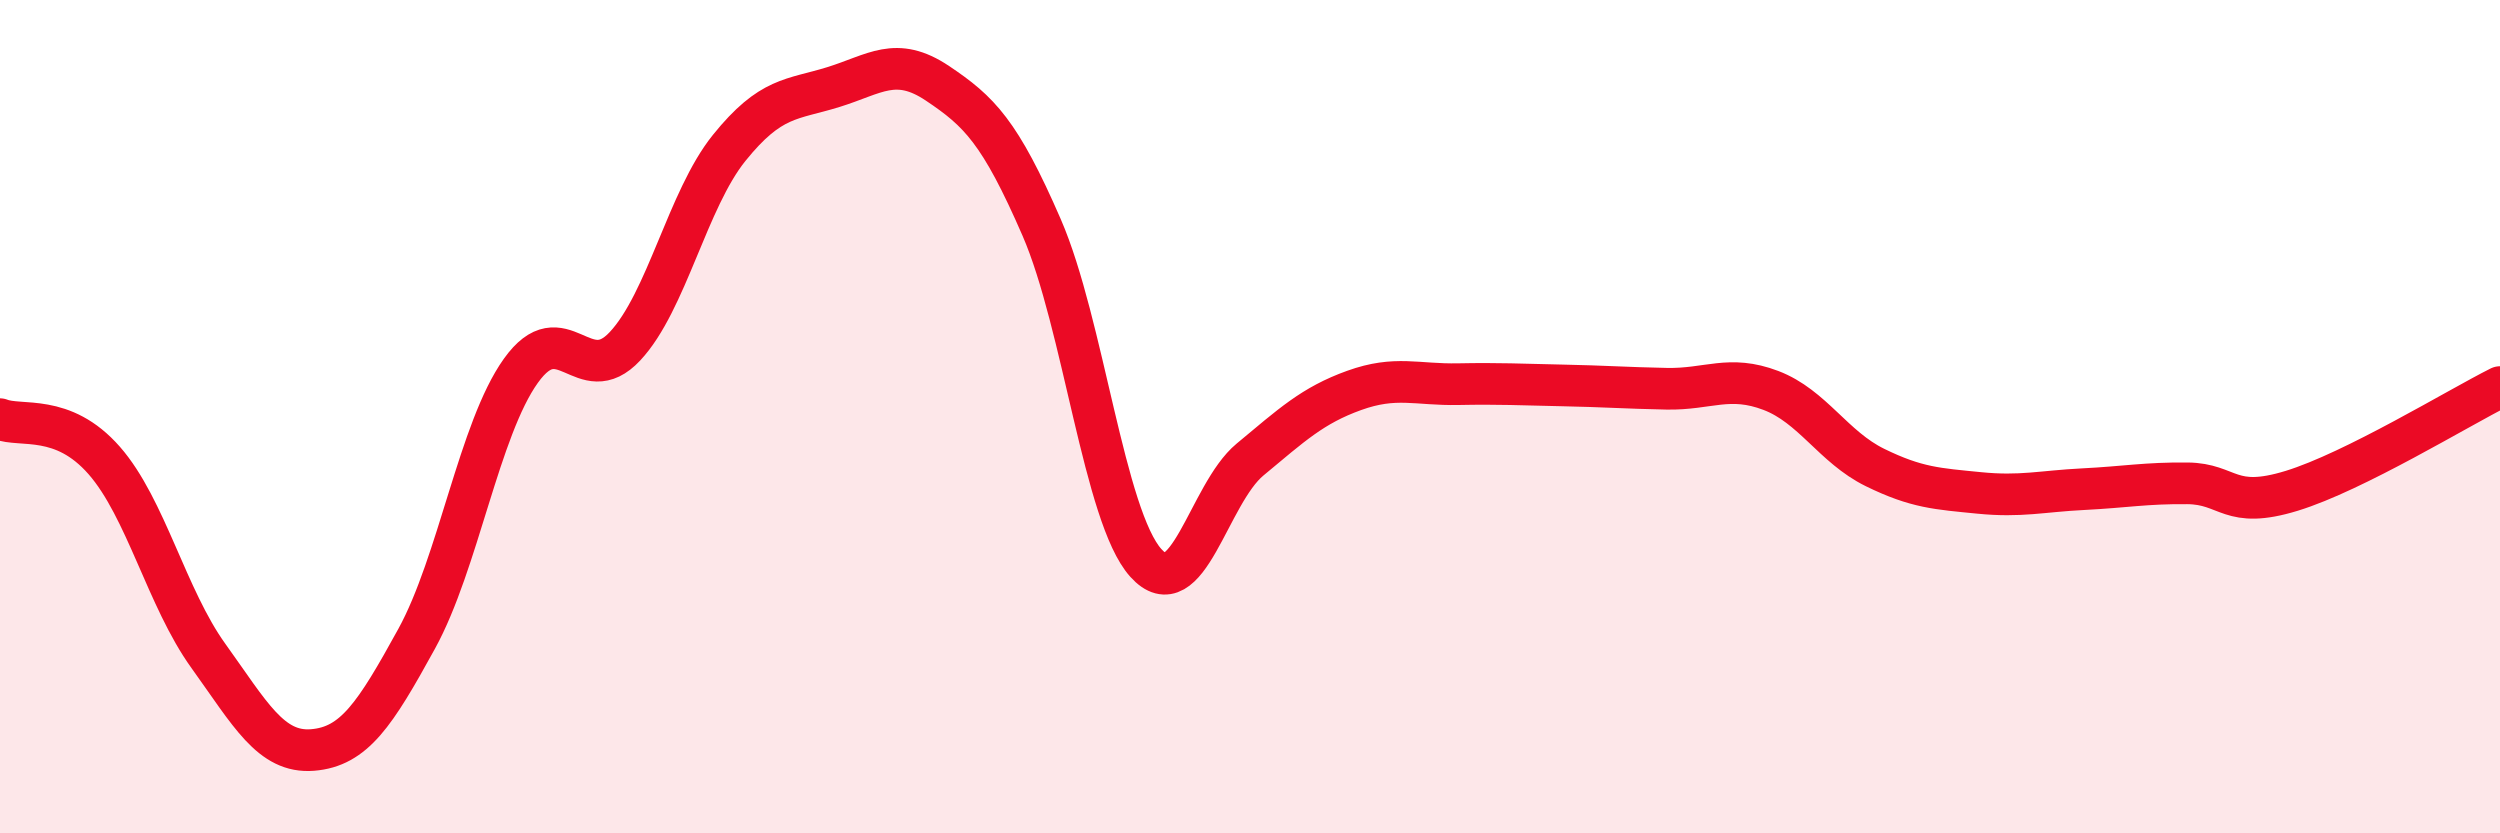
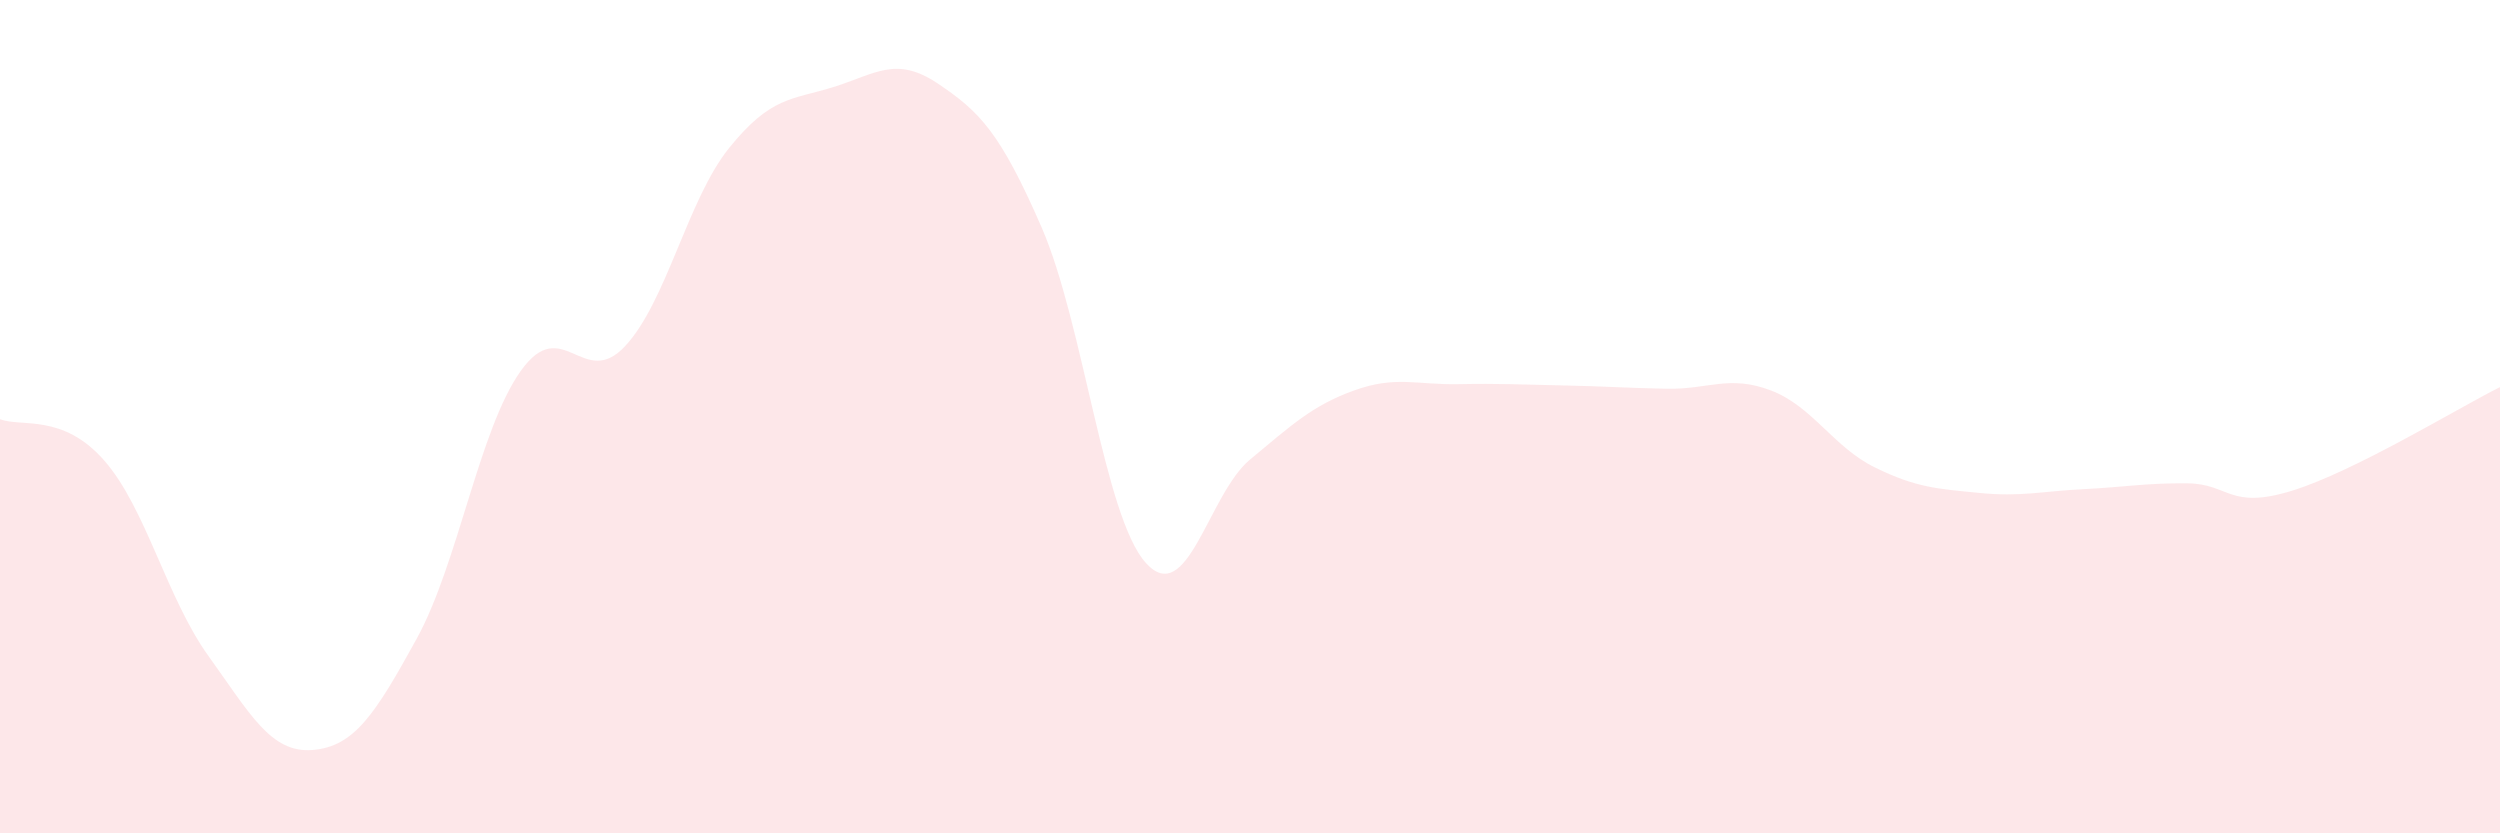
<svg xmlns="http://www.w3.org/2000/svg" width="60" height="20" viewBox="0 0 60 20">
  <path d="M 0,10.06 C 0.5,10.26 1.5,9.91 2.5,11.05 C 3.5,12.19 4,14.35 5,15.74 C 6,17.13 6.5,18.08 7.5,18 C 8.5,17.92 9,17.15 10,15.33 C 11,13.51 11.5,10.3 12.5,8.9 C 13.5,7.5 14,9.38 15,8.31 C 16,7.24 16.5,4.79 17.5,3.55 C 18.5,2.31 19,2.4 20,2.09 C 21,1.78 21.5,1.33 22.5,2 C 23.5,2.67 24,3.16 25,5.46 C 26,7.76 26.5,12.4 27.5,13.51 C 28.5,14.62 29,11.86 30,11.03 C 31,10.2 31.5,9.73 32.5,9.37 C 33.5,9.01 34,9.24 35,9.22 C 36,9.2 36.5,9.23 37.5,9.25 C 38.5,9.27 39,9.31 40,9.33 C 41,9.35 41.5,8.99 42.5,9.37 C 43.5,9.75 44,10.73 45,11.22 C 46,11.71 46.5,11.73 47.5,11.83 C 48.5,11.93 49,11.79 50,11.74 C 51,11.69 51.5,11.59 52.5,11.6 C 53.5,11.61 53.5,12.24 55,11.78 C 56.5,11.32 59,9.79 60,9.29L60 20L0 20Z" fill="#EB0A25" opacity="0.1" stroke-linecap="round" stroke-linejoin="round" />
-   <path d="M 0,10.06 C 0.5,10.26 1.5,9.91 2.5,11.05 C 3.5,12.19 4,14.35 5,15.74 C 6,17.13 6.5,18.08 7.5,18 C 8.5,17.92 9,17.15 10,15.33 C 11,13.51 11.5,10.3 12.5,8.9 C 13.5,7.5 14,9.38 15,8.31 C 16,7.24 16.5,4.79 17.5,3.55 C 18.5,2.31 19,2.4 20,2.09 C 21,1.78 21.5,1.33 22.5,2 C 23.5,2.67 24,3.16 25,5.46 C 26,7.76 26.5,12.4 27.5,13.51 C 28.5,14.62 29,11.86 30,11.03 C 31,10.2 31.5,9.73 32.5,9.37 C 33.5,9.01 34,9.24 35,9.22 C 36,9.2 36.5,9.23 37.5,9.25 C 38.5,9.27 39,9.31 40,9.33 C 41,9.35 41.5,8.99 42.5,9.37 C 43.5,9.75 44,10.73 45,11.22 C 46,11.71 46.5,11.73 47.5,11.83 C 48.5,11.93 49,11.79 50,11.74 C 51,11.69 51.5,11.59 52.5,11.6 C 53.5,11.61 53.5,12.24 55,11.78 C 56.5,11.32 59,9.79 60,9.29" stroke="#EB0A25" stroke-width="1" fill="none" stroke-linecap="round" stroke-linejoin="round" />
</svg>